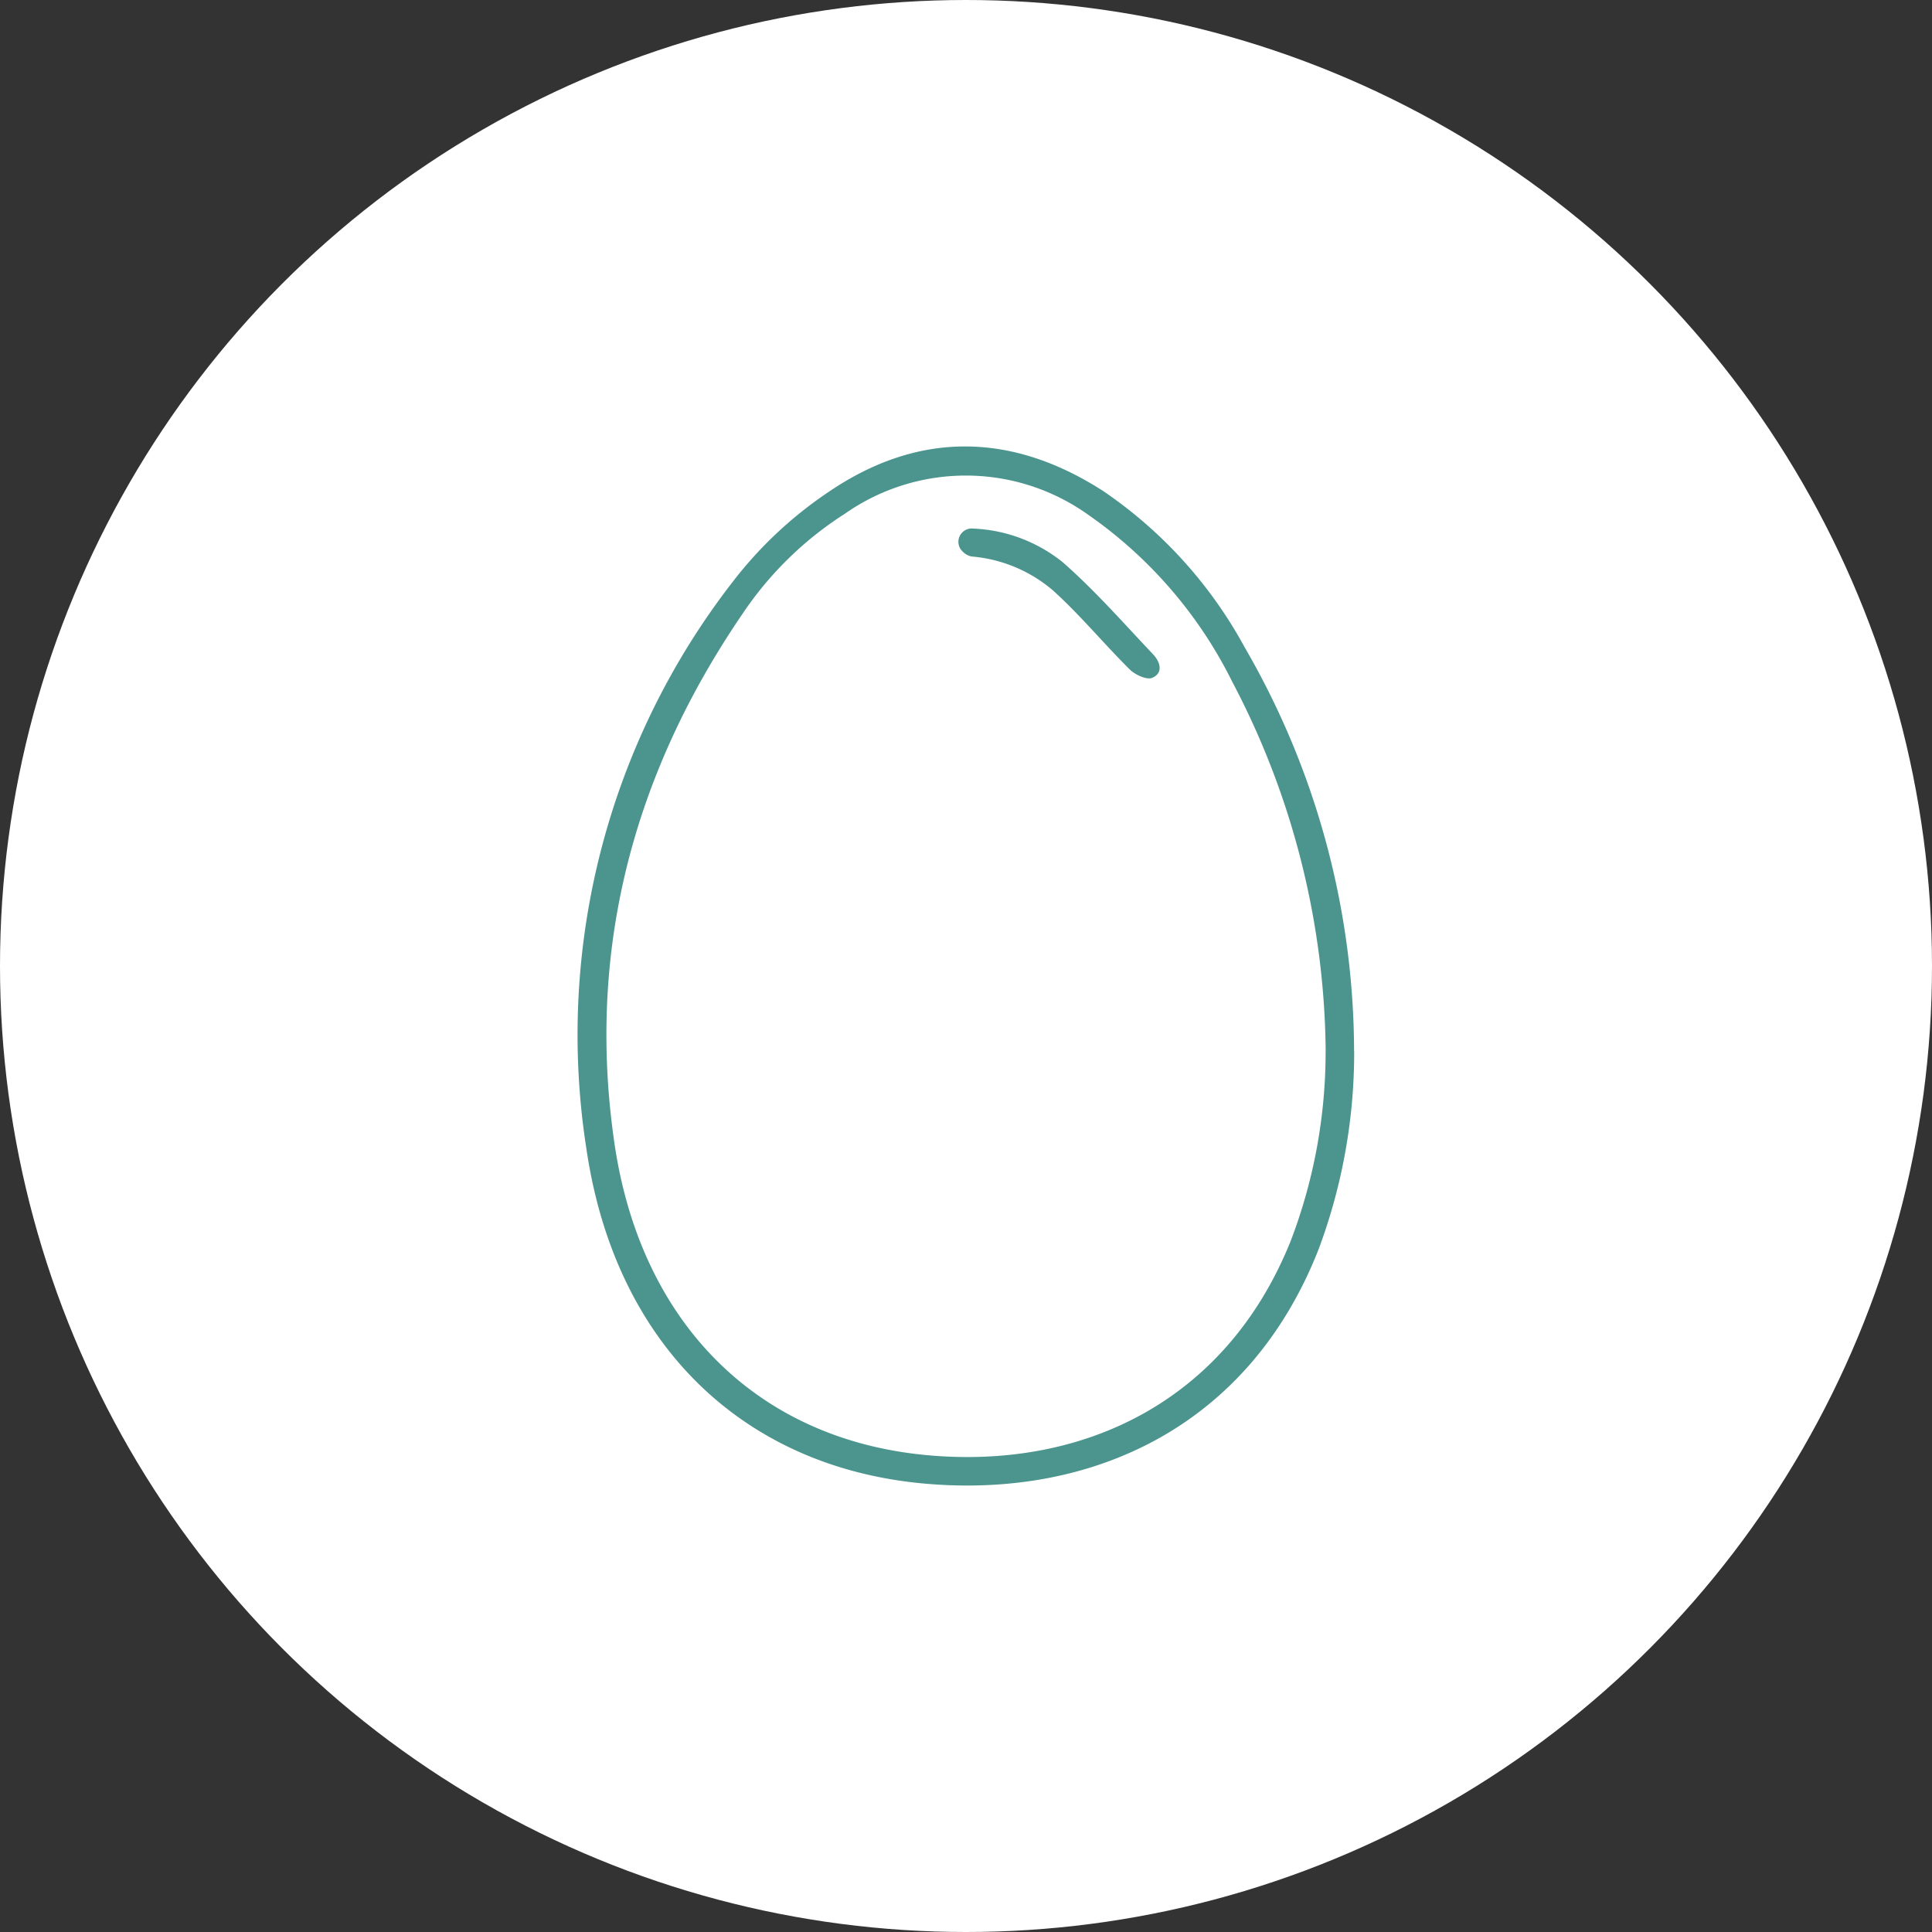
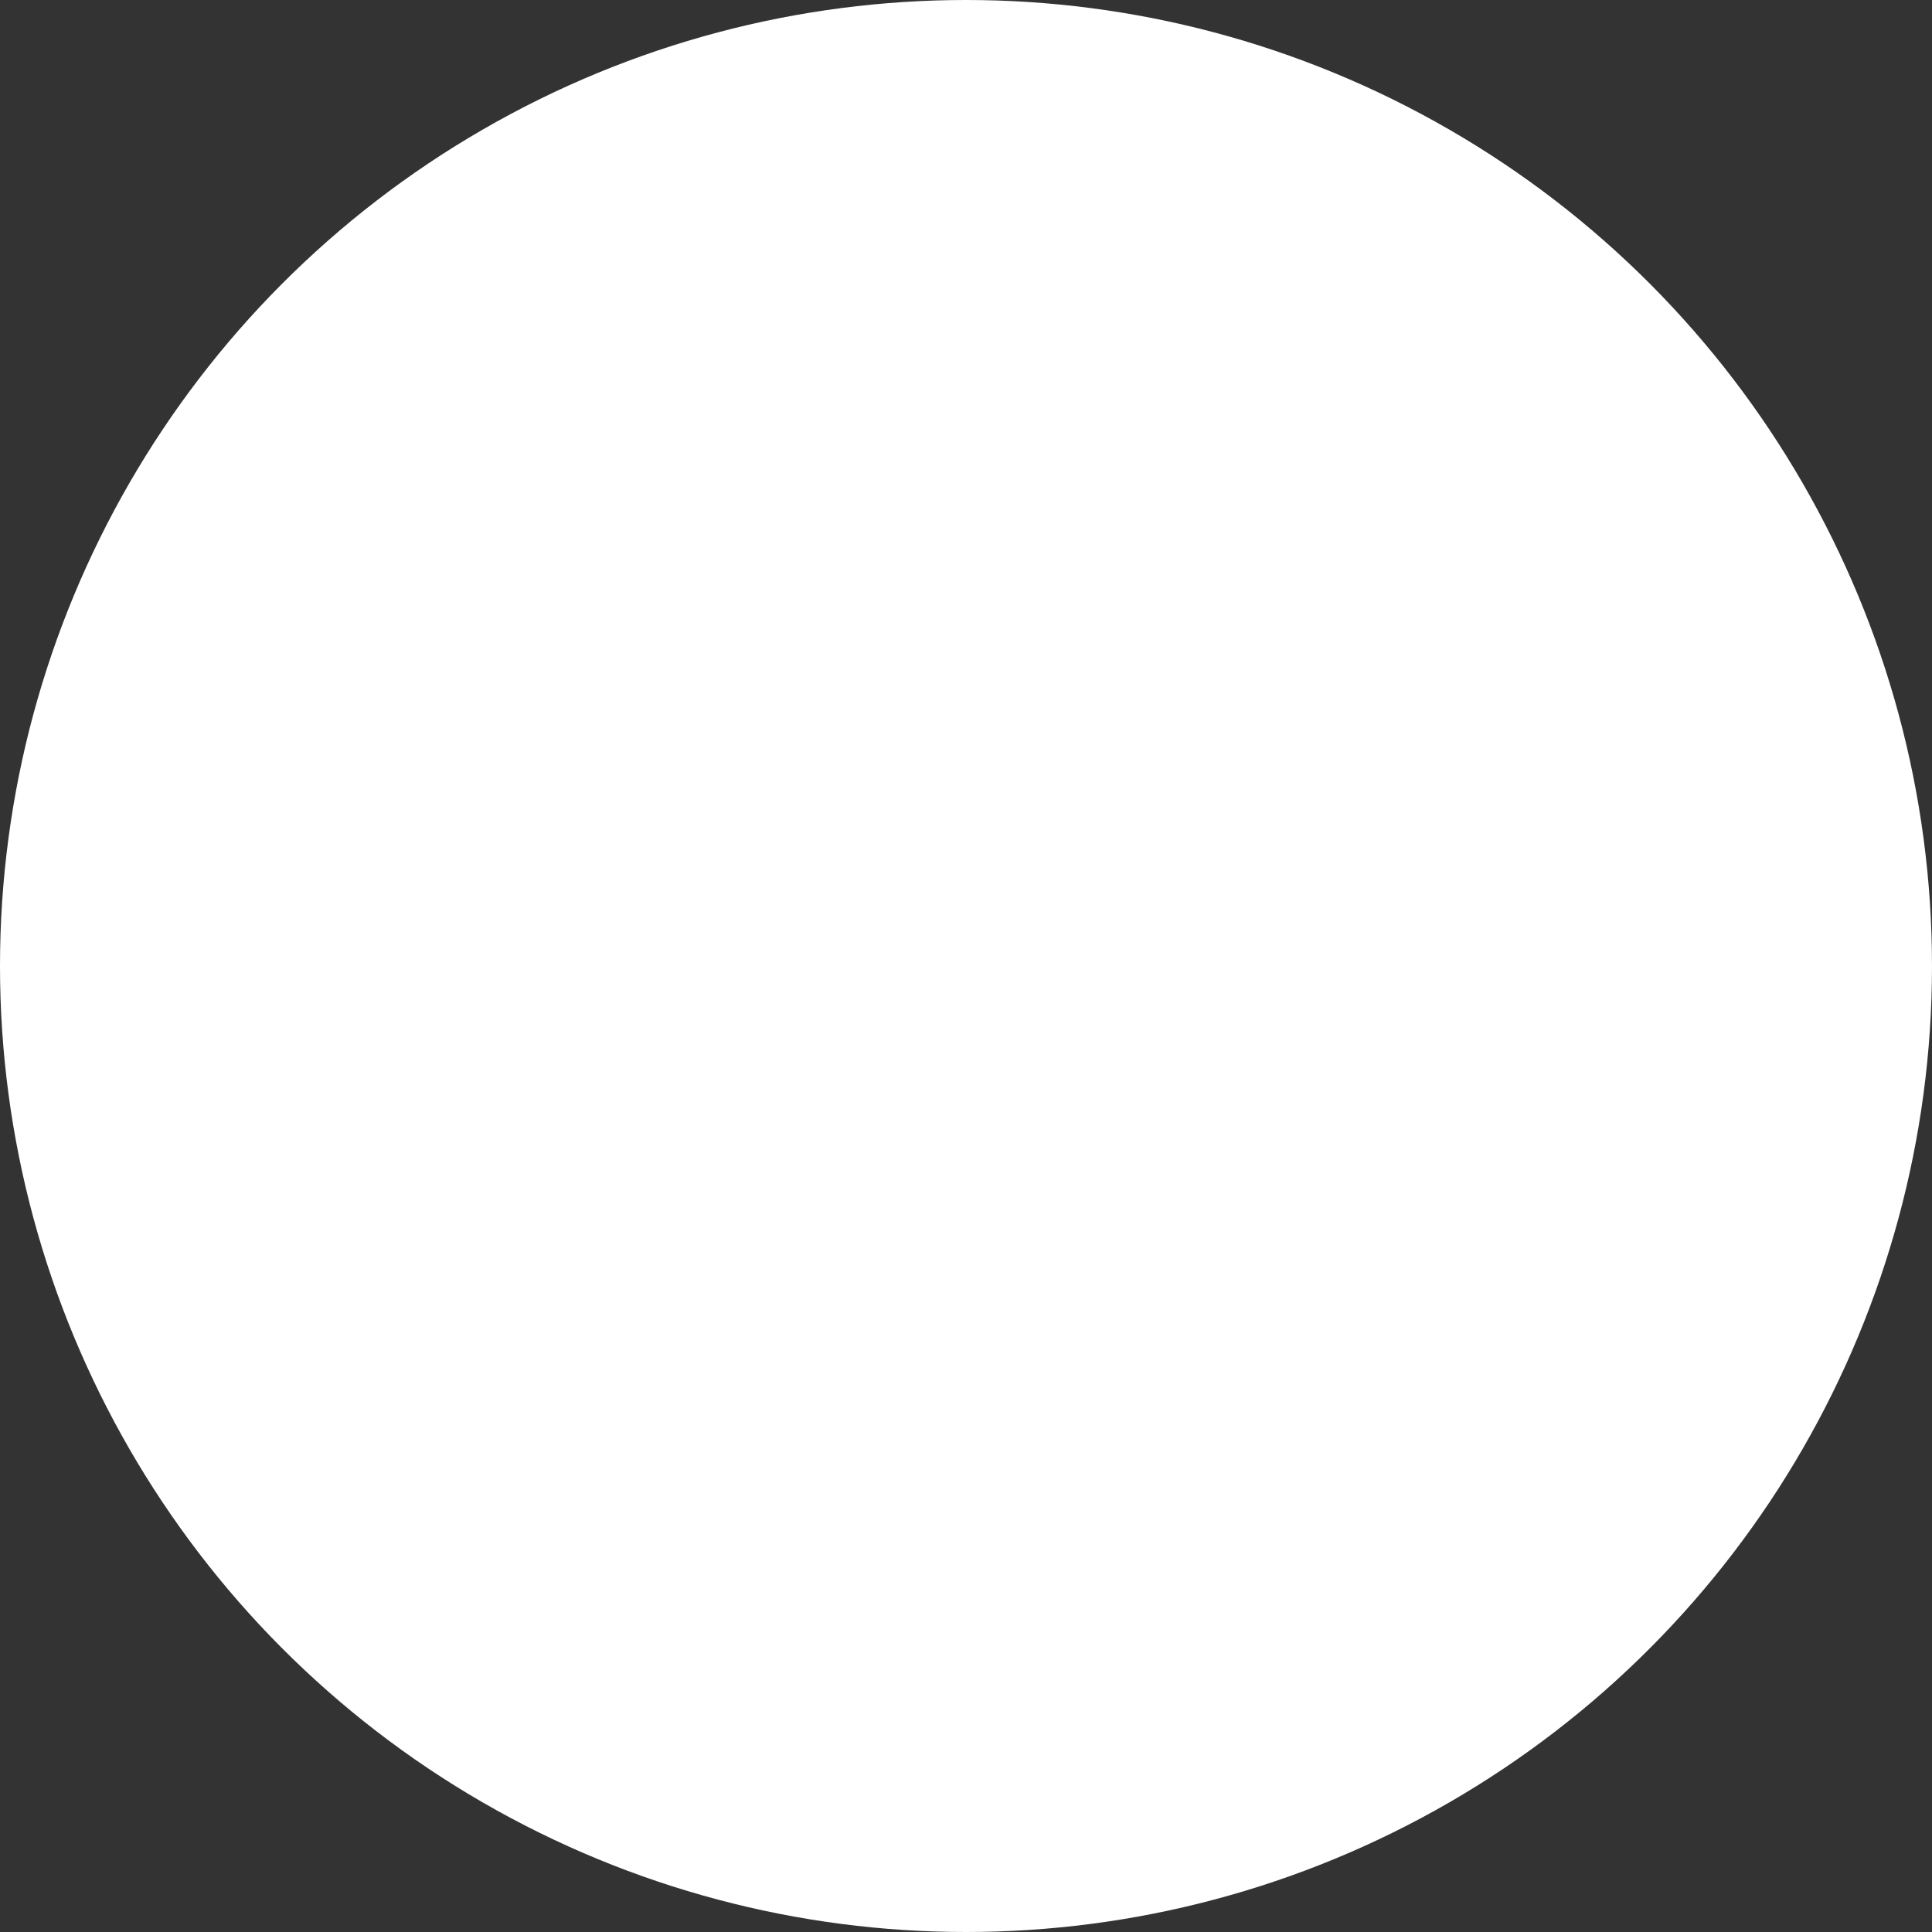
<svg xmlns="http://www.w3.org/2000/svg" width="102" height="102" viewBox="0 0 102 102">
  <rect x="0" y="0" width="102" height="102" fill="#333333" stroke="none" />
  <defs>
    <clipPath id="clip-path">
-       <rect id="Прямоугольник_237" data-name="Прямоугольник 237" width="40.988" height="54.857" fill="#4b958e" />
-     </clipPath>
+       </clipPath>
  </defs>
  <g id="Сгруппировать_300" data-name="Сгруппировать 300" transform="translate(-95 -2890)">
    <circle id="Эллипс_20" data-name="Эллипс 20" cx="51" cy="51" r="51" transform="translate(95 2890)" fill="#fff" />
    <g id="Сгруппировать_4325" data-name="Сгруппировать 4325" transform="translate(125.506 2913.571)">
      <g id="Сгруппировать_4325-2" data-name="Сгруппировать 4325" clip-path="url(#clip-path)">
-         <path id="Контур_11784" data-name="Контур 11784" d="M40.988,31.918a29.717,29.717,0,0,1-1.871,10.447C35.43,51.786,27.1,55.558,18.264,54.752c-9.51-.867-16.3-7.307-17.815-17.7A39,39,0,0,1,8.182,7.141,21.422,21.422,0,0,1,13.3,2.36c4.726-3.19,9.629-3.1,14.429-.012a23.574,23.574,0,0,1,7.472,8.246,42.649,42.649,0,0,1,5.782,21.325m-1.5.035a42.587,42.587,0,0,0-4.929-19.524,23.4,23.4,0,0,0-7.6-8.818,11.121,11.121,0,0,0-12.858-.058A18.454,18.454,0,0,0,8.7,8.829C2.91,17.3.44,26.653,1.939,36.824,3.326,46.235,9.421,52.409,18.4,53.251c8.2.769,15.8-2.767,19.231-11.292a27.959,27.959,0,0,0,1.849-10.007" transform="translate(0 0)" fill="#4b958e" />
-         <path id="Контур_11785" data-name="Контур 11785" d="M93.768,20.357a.689.689,0,0,1,.535-.186,8.065,8.065,0,0,1,4.758,1.786c1.7,1.49,3.2,3.208,4.76,4.852.37.39.563.981-.043,1.243-.288.124-.9-.159-1.188-.442-1.384-1.372-2.63-2.891-4.075-4.191a7.577,7.577,0,0,0-4.276-1.773.911.911,0,0,1-.469-.26.7.7,0,0,1-.008-1.023Z" transform="translate(-73.451 -15.837)" fill="#4b958e" />
-       </g>
+         </g>
    </g>
  </g>
</svg>